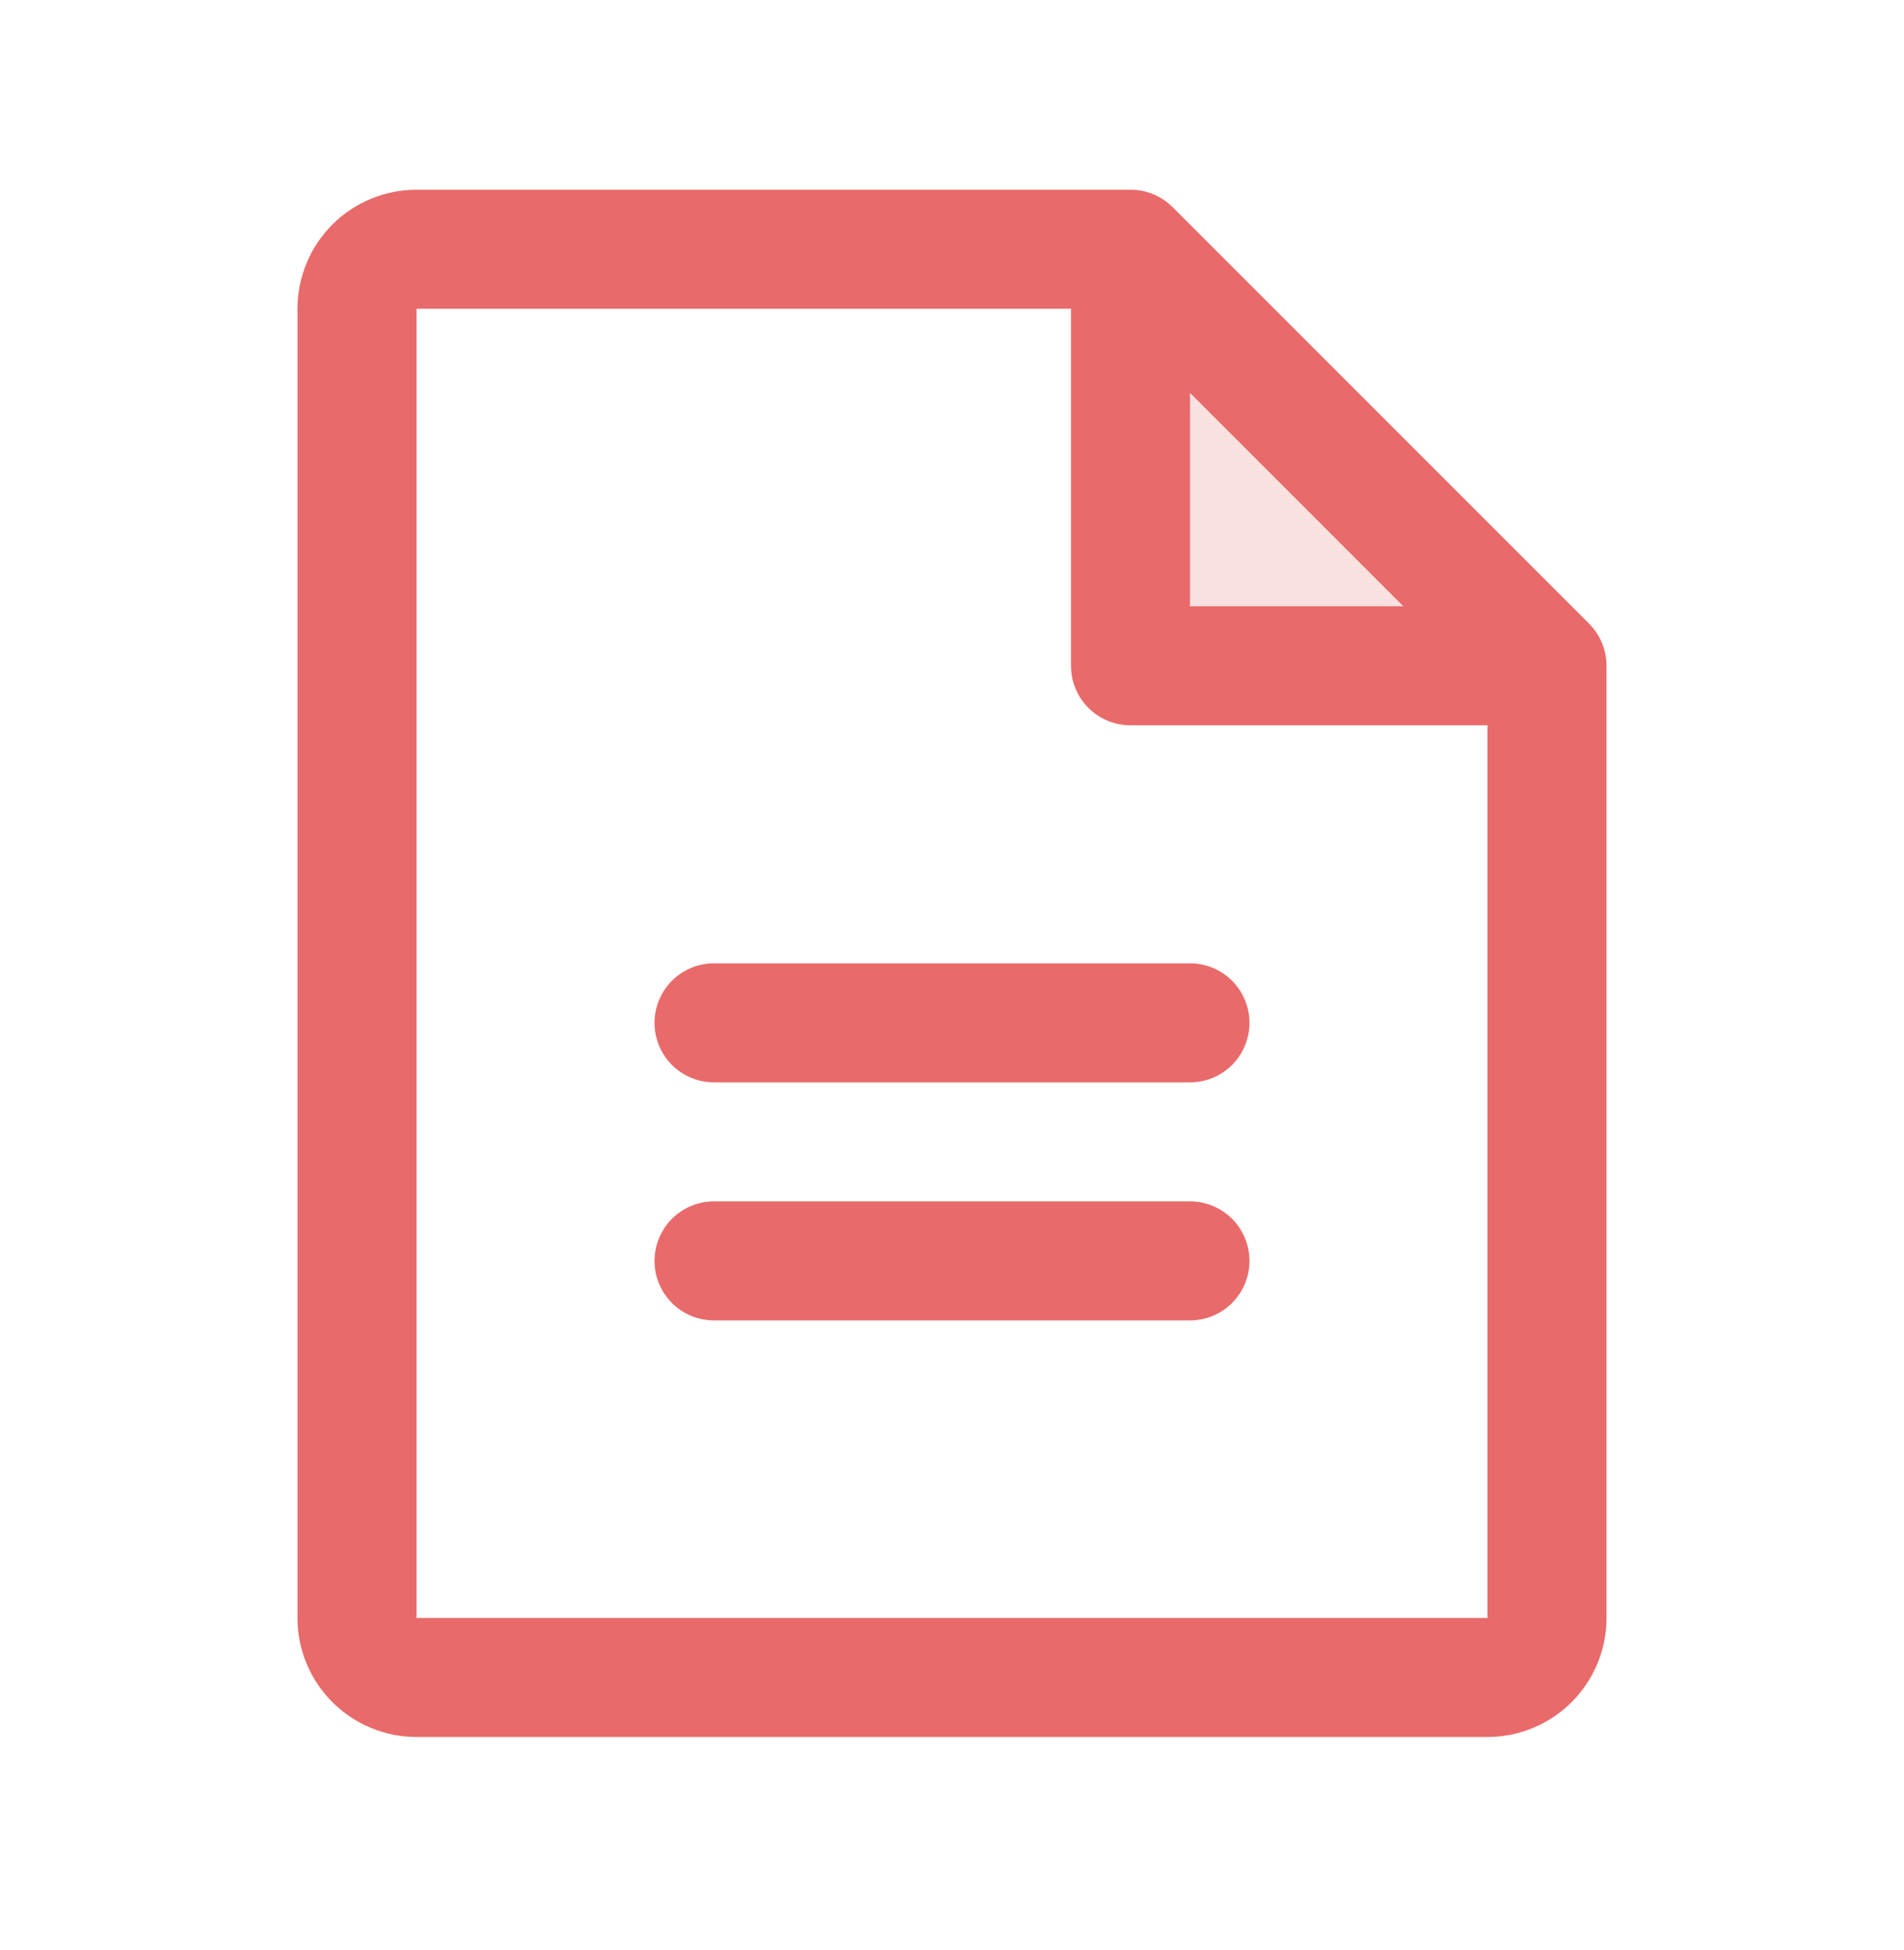
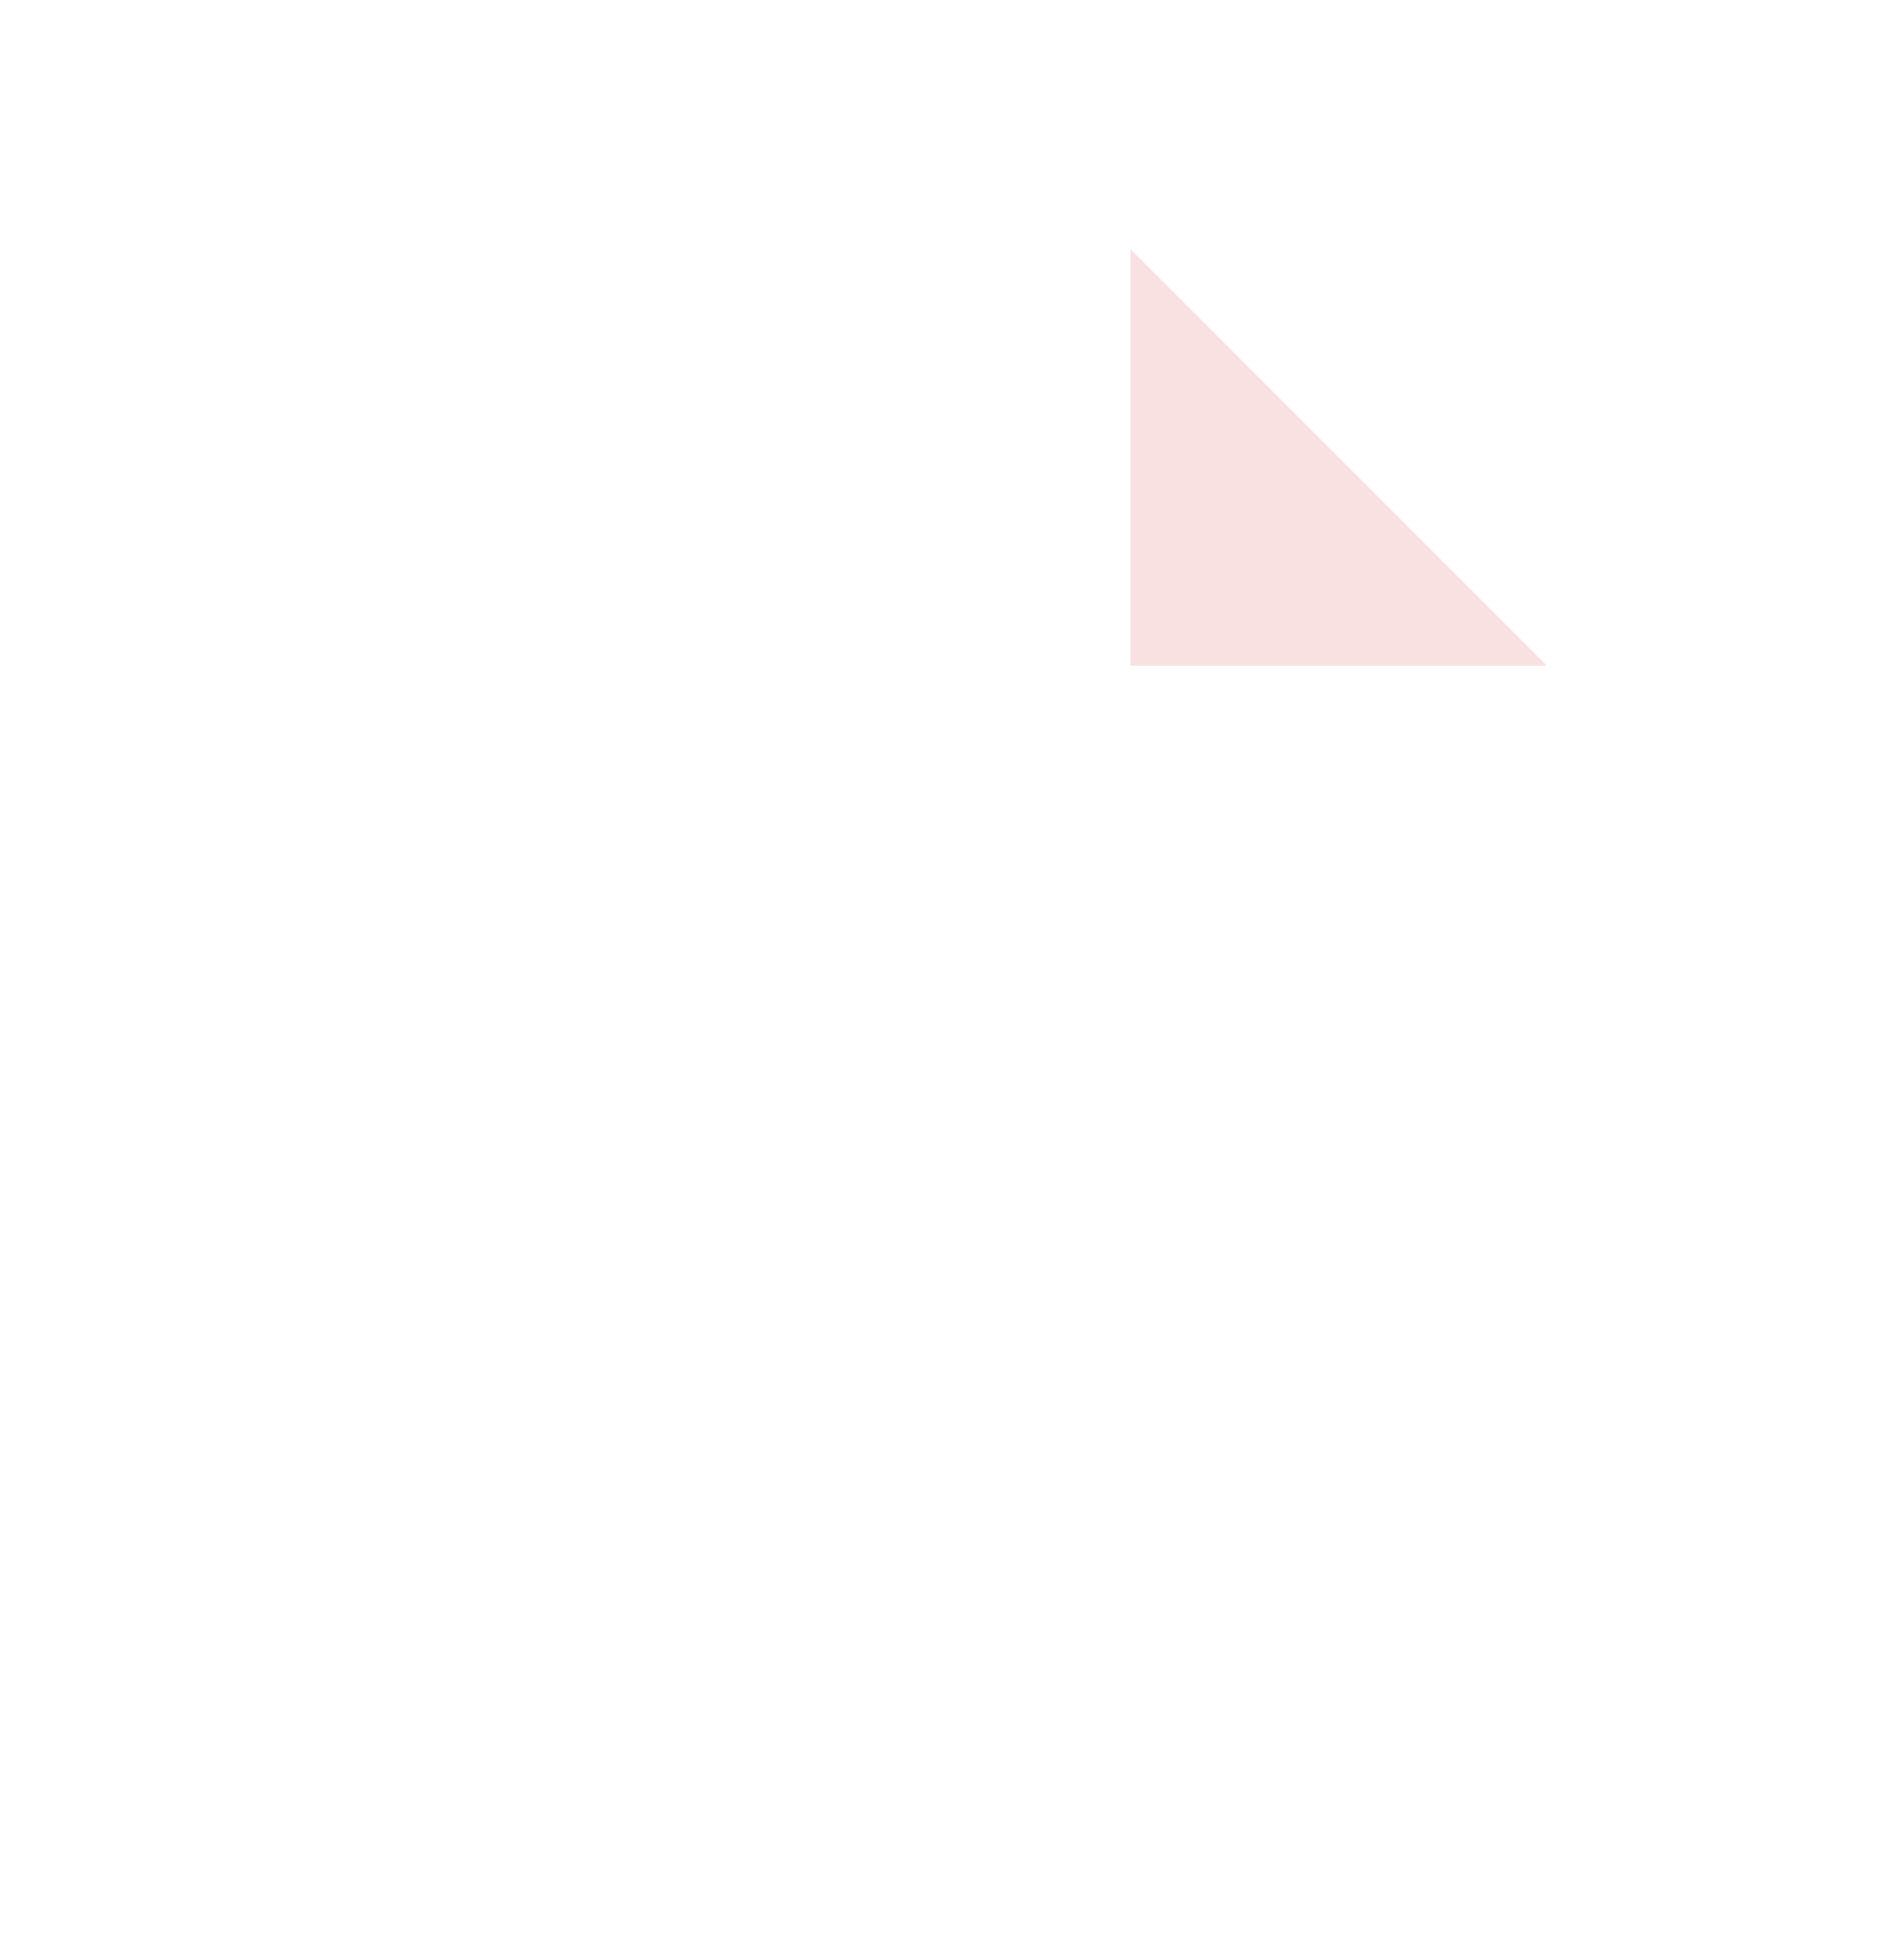
<svg xmlns="http://www.w3.org/2000/svg" width="42" height="43" viewBox="0 0 42 43" fill="none">
  <path opacity="0.2" d="M34.125 14.685H24.938V5.497L34.125 14.685Z" fill="#E96A6A" />
-   <path d="M35.054 13.756L25.866 4.568C25.744 4.447 25.599 4.35 25.44 4.284C25.281 4.218 25.11 4.184 24.938 4.185H9.188C8.491 4.185 7.824 4.461 7.331 4.953C6.839 5.446 6.562 6.113 6.562 6.81V35.685C6.562 36.381 6.839 37.048 7.331 37.541C7.824 38.033 8.491 38.31 9.188 38.31H32.812C33.509 38.31 34.176 38.033 34.669 37.541C35.161 37.048 35.438 36.381 35.438 35.685V14.685C35.438 14.512 35.404 14.341 35.338 14.182C35.272 14.023 35.175 13.878 35.054 13.756ZM26.25 8.665L30.957 13.372H26.25V8.665ZM32.812 35.685H9.188V6.81H23.625V14.685C23.625 15.033 23.763 15.367 24.009 15.613C24.256 15.859 24.589 15.997 24.938 15.997H32.812V35.685ZM27.562 22.56C27.562 22.908 27.424 23.241 27.178 23.488C26.932 23.734 26.598 23.872 26.25 23.872H15.75C15.402 23.872 15.068 23.734 14.822 23.488C14.576 23.241 14.438 22.908 14.438 22.56C14.438 22.212 14.576 21.878 14.822 21.631C15.068 21.385 15.402 21.247 15.75 21.247H26.25C26.598 21.247 26.932 21.385 27.178 21.631C27.424 21.878 27.562 22.212 27.562 22.56ZM27.562 27.81C27.562 28.158 27.424 28.491 27.178 28.738C26.932 28.984 26.598 29.122 26.25 29.122H15.75C15.402 29.122 15.068 28.984 14.822 28.738C14.576 28.491 14.438 28.158 14.438 27.81C14.438 27.462 14.576 27.128 14.822 26.881C15.068 26.635 15.402 26.497 15.75 26.497H26.25C26.598 26.497 26.932 26.635 27.178 26.881C27.424 27.128 27.562 27.462 27.562 27.81Z" fill="#E96A6A" />
</svg>